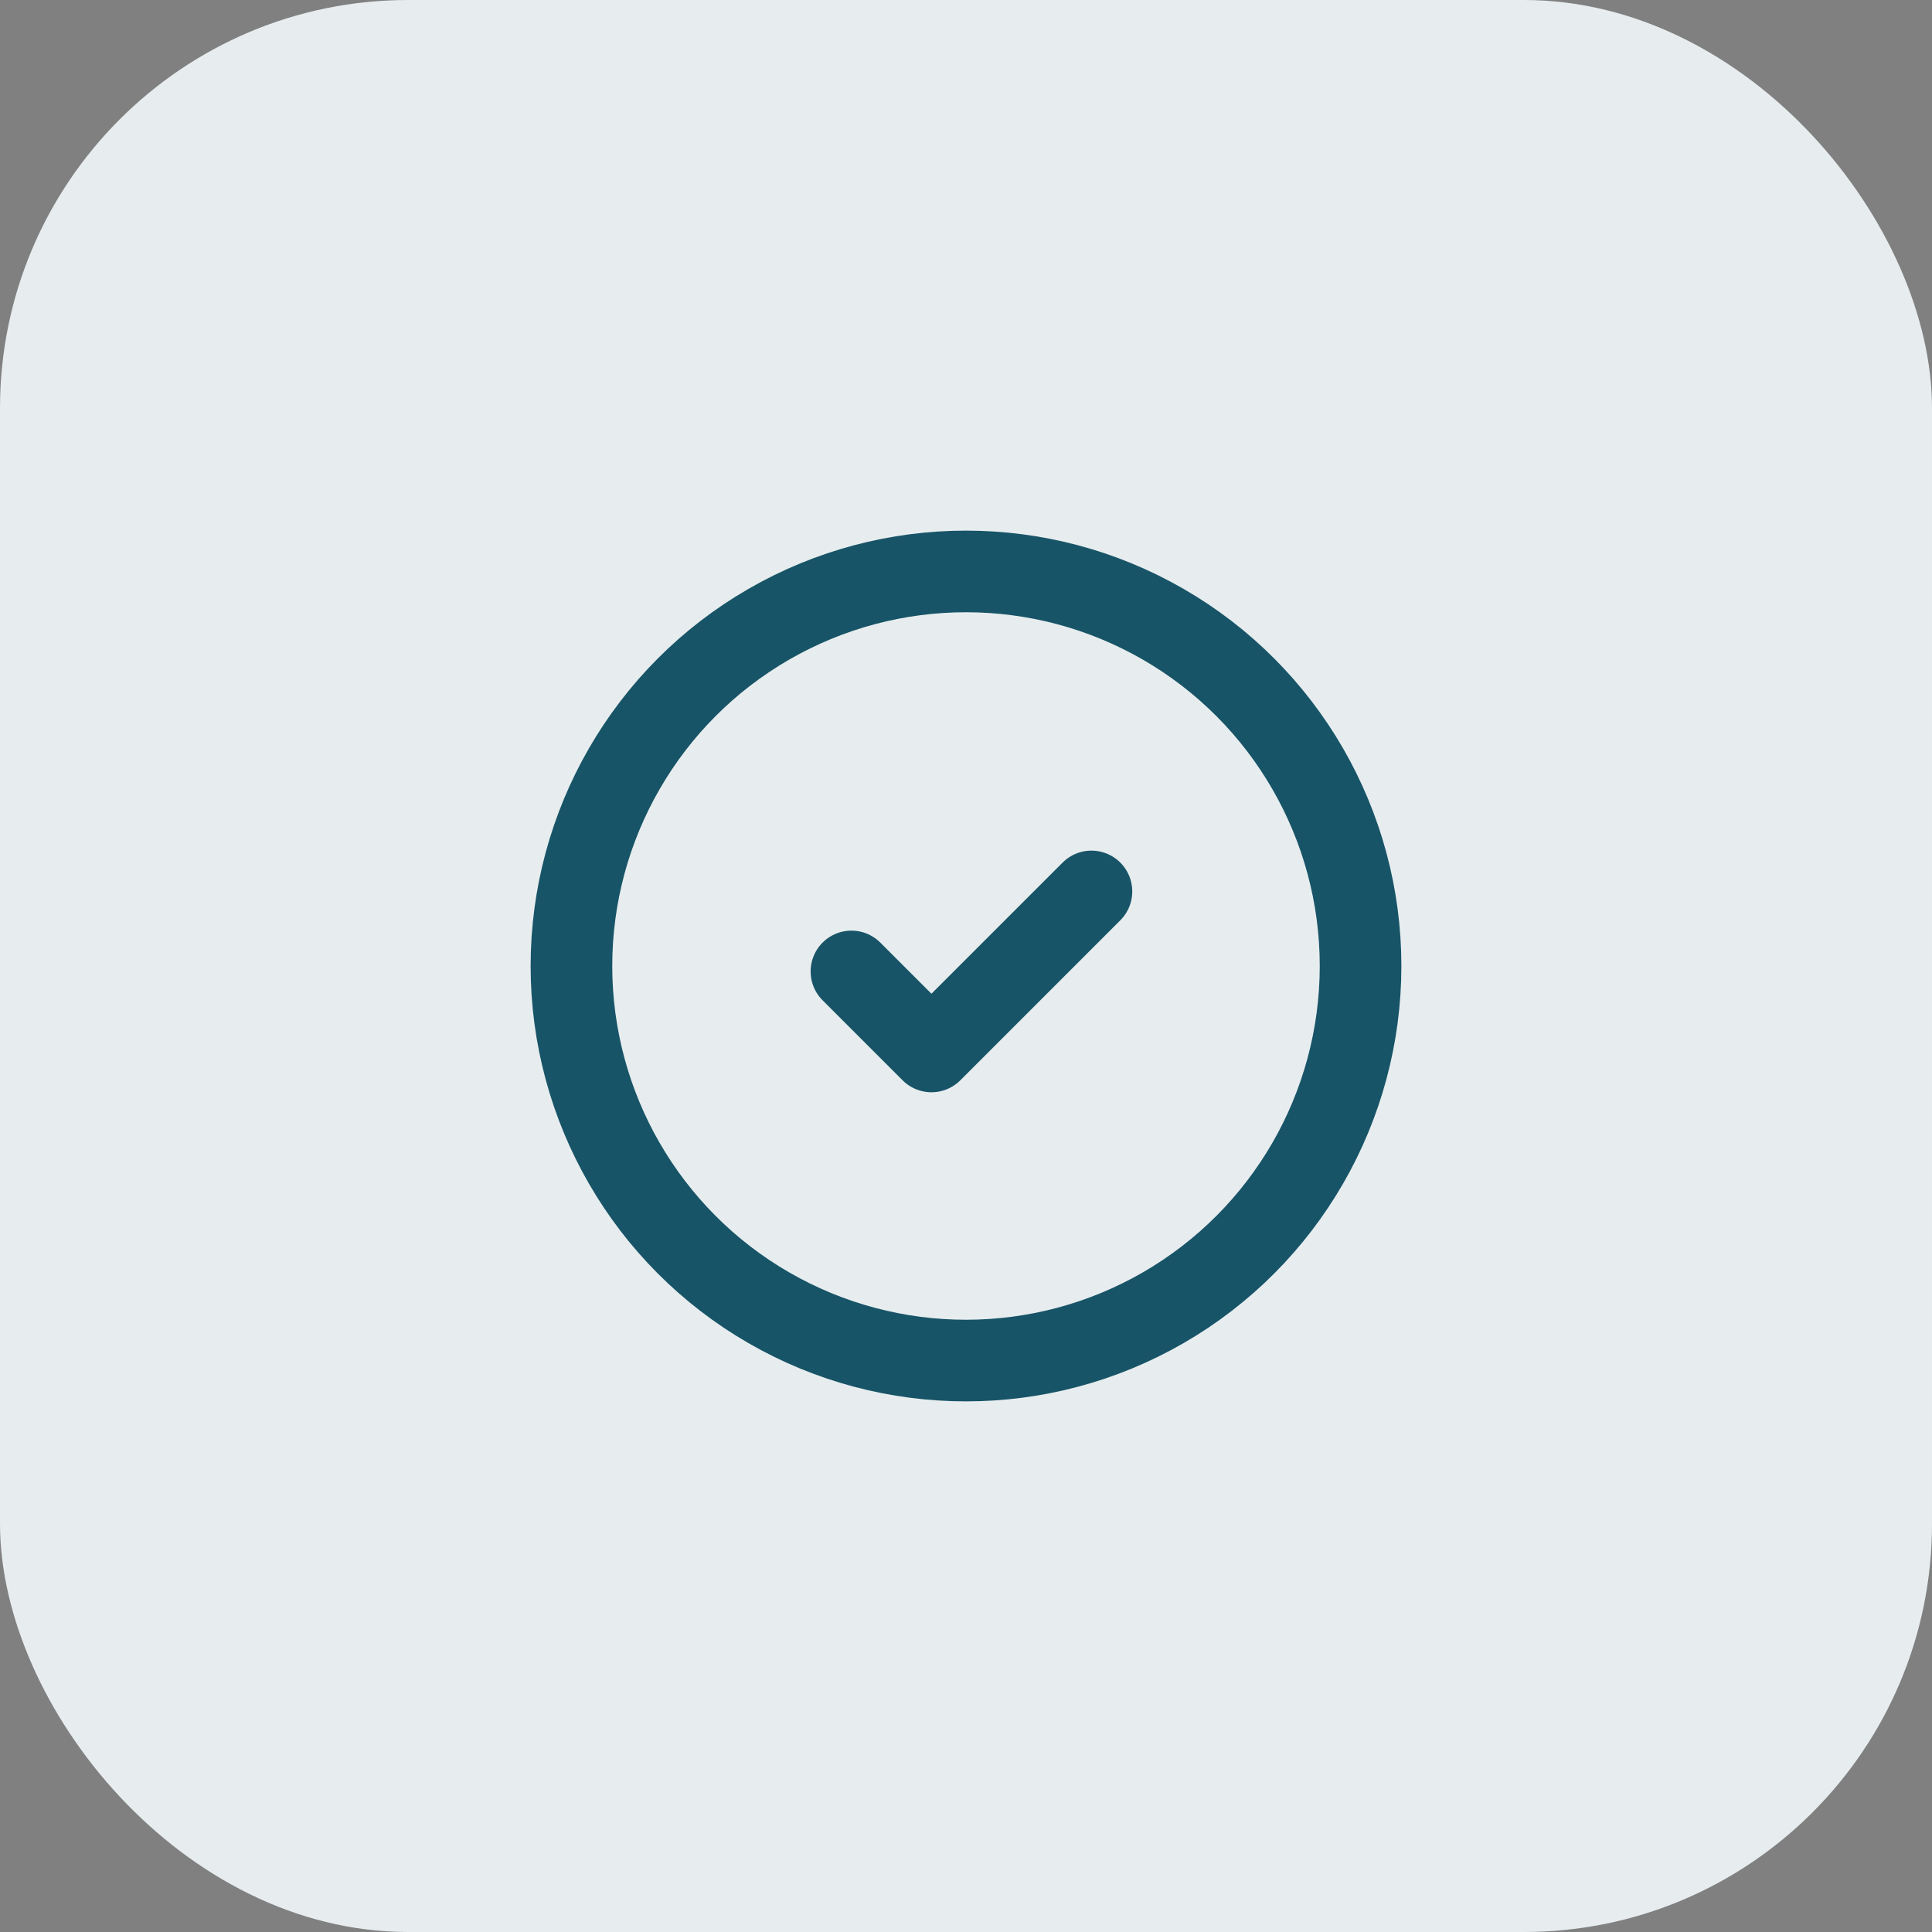
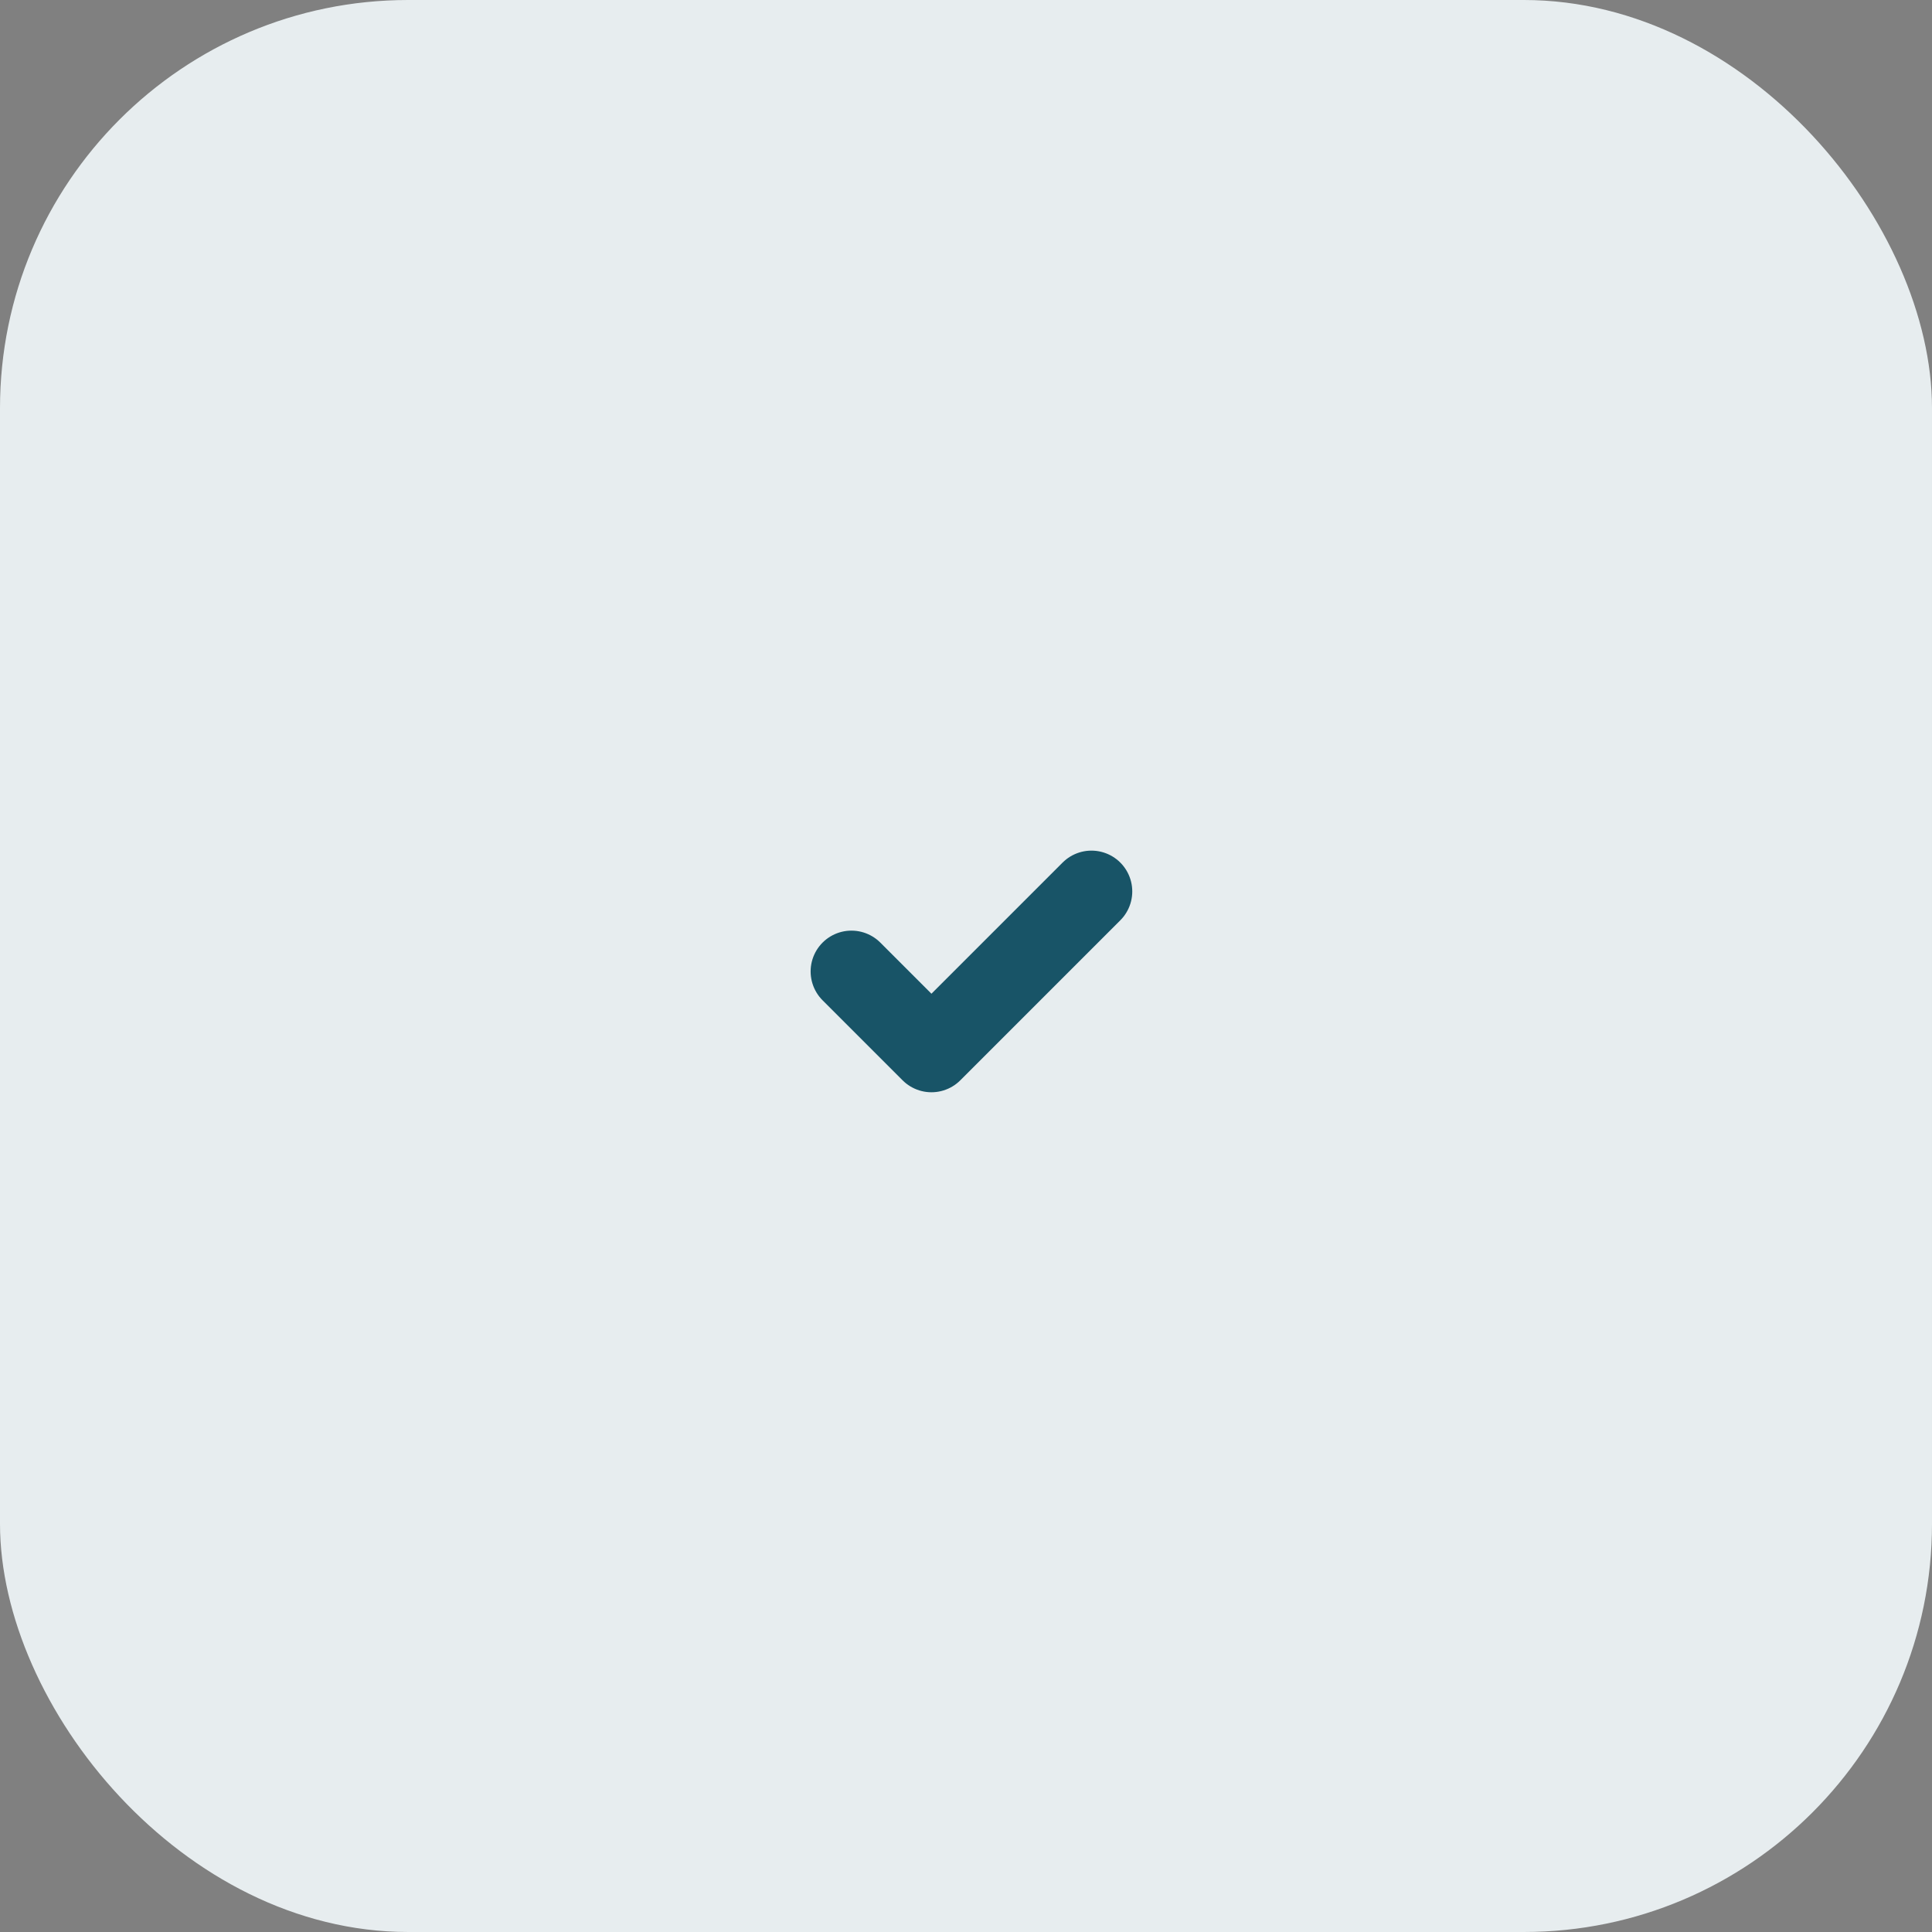
<svg xmlns="http://www.w3.org/2000/svg" width="71" height="71" viewBox="0 0 71 71">
  <rect x="0" y="0" width="71" height="71" fill="#808080" stroke="none" />
  <g transform="translate(-967 -244)">
    <rect width="71" height="71" rx="15" transform="translate(967 244)" fill="#e7edef" />
    <g transform="translate(986 263)">
-       <circle cx="14.5" cy="14.5" r="14.5" transform="translate(2 2)" fill="none" stroke="#185467" stroke-linecap="round" stroke-linejoin="round" stroke-width="3" />
      <path d="M9,12.94l2.94,2.94L17.82,10" transform="translate(3.29 3.76)" fill="none" stroke="#185467" stroke-linecap="round" stroke-linejoin="round" stroke-width="3" />
    </g>
  </g>
</svg>